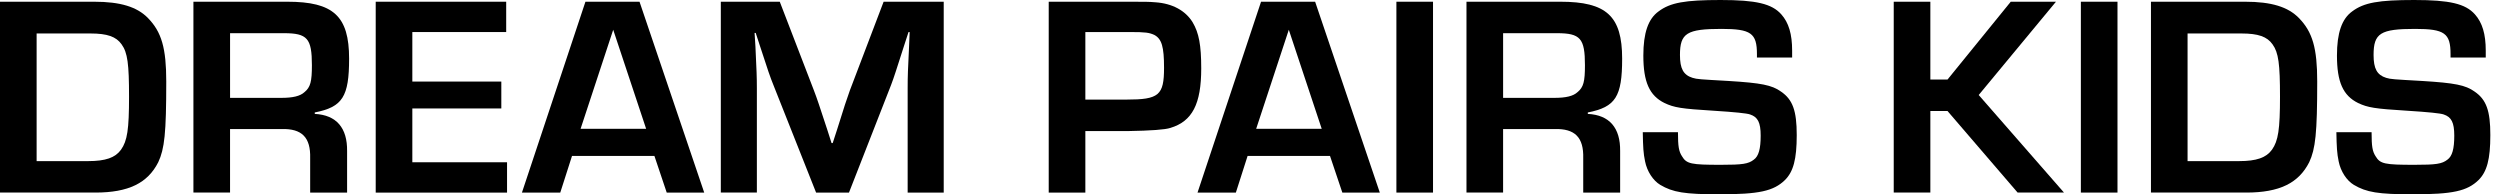
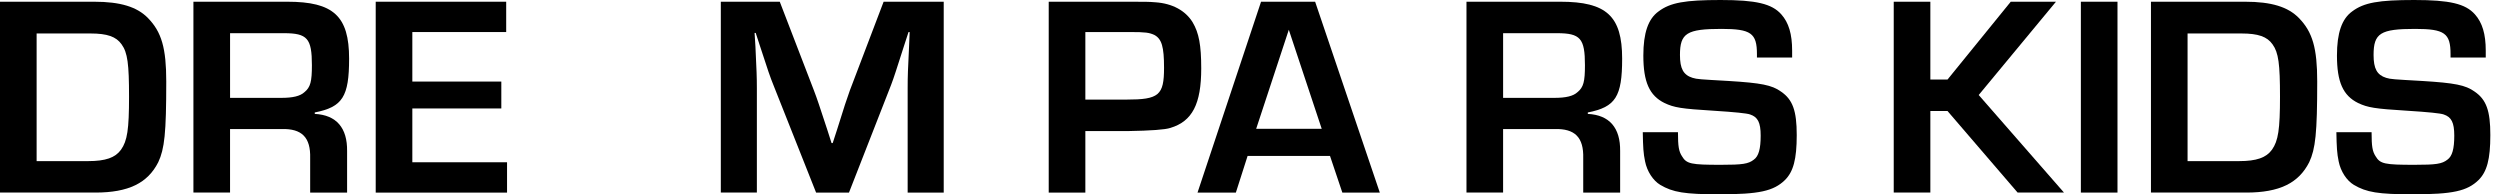
<svg xmlns="http://www.w3.org/2000/svg" width="193" height="15" viewBox="0 0 193 15" fill="none">
  <path d="M0 0.133H7.267C9.3 0.133 10.581 0.53 11.421 1.391C12.481 2.474 12.835 3.733 12.835 6.295C12.835 10.272 12.703 11.487 12.217 12.524C11.399 14.137 9.92 14.866 7.358 14.866H0V0.133ZM6.804 12.438C8.152 12.438 8.902 12.173 9.344 11.554C9.83 10.868 9.962 9.985 9.962 7.466C9.962 4.947 9.851 4.064 9.388 3.424C8.968 2.827 8.283 2.584 6.98 2.584H2.827V12.437H6.804V12.438Z" fill="black" />
  <path d="M14.934 0.133H22.18C25.737 0.133 26.951 1.237 26.951 4.528C26.951 7.466 26.443 8.261 24.3 8.682V8.793C25.979 8.88 26.819 9.876 26.796 11.664V14.867H23.945V12.216C23.99 10.603 23.305 9.919 21.736 9.962H17.76V14.866H14.932V0.133H14.934ZM21.716 7.555C22.6 7.555 23.173 7.423 23.505 7.113C23.968 6.737 24.079 6.295 24.079 5.037C24.079 2.96 23.726 2.562 21.915 2.562H17.761V7.555H21.716Z" fill="black" />
  <path d="M31.832 6.297H38.702V8.373H31.832V12.527H39.144V14.869H29.005V0.133H39.078V2.474H31.832V6.297Z" fill="black" />
-   <path d="M44.159 12.04L43.253 14.867H40.294L45.196 0.133H49.371L54.365 14.867H51.471L50.521 12.04H44.158H44.159ZM47.34 2.298L44.822 9.942H49.881L47.34 2.298Z" fill="black" />
  <path d="M72.855 14.867H70.071V6.827C70.071 5.767 70.092 5.479 70.181 3.557L70.226 2.474H70.138L69.807 3.491C69.189 5.412 69.034 5.921 68.79 6.562L65.542 14.867H63.002L59.733 6.628C59.446 5.921 59.29 5.457 58.672 3.557L58.341 2.541H58.253L58.32 3.601C58.407 5.456 58.43 5.921 58.43 6.825V14.866H55.647V0.133H60.198L62.826 6.959C63.091 7.645 63.245 8.13 63.864 10.008L64.196 11.046H64.284L64.615 10.03C65.189 8.175 65.367 7.666 65.609 6.981L68.216 0.133H72.855V14.867Z" fill="black" />
  <path d="M80.961 0.133H86.925C88.494 0.133 88.648 0.133 89.201 0.177C90.504 0.265 91.521 0.818 92.073 1.724C92.558 2.542 92.735 3.491 92.735 5.281C92.735 8.02 92.05 9.368 90.349 9.876C89.951 10.008 88.862 10.089 87.08 10.119H83.789V14.869H80.961V0.133ZM86.97 7.688C89.466 7.688 89.864 7.357 89.864 5.235C89.864 3.601 89.686 3.004 89.112 2.695C88.714 2.518 88.449 2.474 87.257 2.474H83.789V7.688H86.97Z" fill="black" />
  <path d="M96.314 12.04L95.409 14.867H92.449L97.353 0.133H101.528L106.521 14.867H103.628L102.677 12.04H96.314ZM99.496 2.298L96.977 9.942H102.036L99.496 2.298Z" fill="black" />
-   <path d="M110.629 14.867H107.802V0.133H110.629V14.867Z" fill="black" />
  <path d="M113.213 0.133H120.459C124.016 0.133 125.23 1.237 125.23 4.528C125.23 7.466 124.722 8.261 122.579 8.682V8.793C124.258 8.88 125.098 9.876 125.075 11.664V14.867H122.225V12.216C122.269 10.603 121.584 9.919 120.015 9.962H116.039V14.866H113.212V0.133H113.213ZM119.995 7.555C120.879 7.555 121.453 7.423 121.784 7.113C122.248 6.737 122.358 6.295 122.358 5.037C122.358 2.96 122.006 2.562 120.194 2.562H116.04V7.555H119.995Z" fill="black" />
  <path d="M135.636 4.44V4.175C135.636 2.562 135.172 2.231 132.896 2.231C130.223 2.231 129.693 2.562 129.693 4.241C129.693 5.302 129.958 5.788 130.666 6.009C131.041 6.12 131.174 6.12 133.471 6.252C135.945 6.406 136.785 6.562 137.492 7.07C138.398 7.688 138.708 8.55 138.708 10.427C138.708 12.304 138.443 13.255 137.802 13.895C136.918 14.757 135.791 15 132.721 15C130.048 15 129.142 14.846 128.17 14.271C127.618 13.94 127.153 13.233 126.999 12.459C126.866 11.819 126.844 11.377 126.822 10.206H129.539C129.539 11.31 129.605 11.686 129.849 12.061C130.202 12.657 130.556 12.723 132.853 12.723C134.509 12.723 134.975 12.657 135.394 12.326C135.77 12.061 135.924 11.486 135.924 10.471C135.924 9.455 135.703 9.035 135.106 8.836C134.87 8.748 133.935 8.652 132.3 8.549C129.781 8.395 129.251 8.306 128.501 7.953C127.33 7.378 126.866 6.318 126.866 4.286C126.866 2.541 127.242 1.459 128.037 0.884C128.943 0.199 130.091 0 132.83 0C135.57 0 136.785 0.287 137.514 1.105C138.088 1.746 138.353 2.628 138.353 3.91V4.44H135.636Z" fill="black" />
  <path d="M149.023 6.141H150.348L155.23 0.133H158.72L152.756 7.334L159.339 14.866H155.76L150.348 8.57H149.023V14.866H146.196V0.133H149.023V6.141Z" fill="black" />
  <path d="M163.47 14.867H160.643V0.133H163.47V14.867Z" fill="black" />
  <path d="M166.054 0.133H173.321C175.353 0.133 176.635 0.53 177.475 1.391C178.535 2.474 178.889 3.733 178.889 6.295C178.889 10.272 178.756 11.487 178.271 12.524C177.453 14.137 175.974 14.866 173.41 14.866H166.054V0.133ZM172.857 12.438C174.205 12.438 174.956 12.173 175.398 11.554C175.883 10.868 176.016 9.985 176.016 7.466C176.016 4.947 175.905 4.064 175.441 3.424C175.022 2.827 174.337 2.584 173.033 2.584H168.88V12.437H172.856L172.857 12.438Z" fill="black" />
  <path d="M189.182 4.44V4.175C189.182 2.562 188.719 2.231 186.443 2.231C183.77 2.231 183.24 2.562 183.24 4.241C183.24 5.302 183.505 5.788 184.212 6.009C184.588 6.12 184.72 6.12 187.018 6.252C189.492 6.406 190.332 6.562 191.039 7.07C191.945 7.688 192.254 8.55 192.254 10.427C192.254 12.304 191.989 13.255 191.348 13.895C190.464 14.757 189.338 15 186.267 15C183.594 15 182.688 14.846 181.716 14.271C181.164 13.94 180.699 13.233 180.545 12.459C180.413 11.819 180.391 11.377 180.368 10.206H183.086C183.086 11.31 183.152 11.686 183.395 12.061C183.748 12.657 184.103 12.723 186.4 12.723C188.056 12.723 188.521 12.657 188.94 12.326C189.316 12.061 189.47 11.486 189.47 10.471C189.47 9.455 189.25 9.035 188.652 8.836C188.417 8.748 187.482 8.652 185.847 8.549C183.328 8.395 182.798 8.306 182.047 7.953C180.877 7.378 180.413 6.318 180.413 4.286C180.413 2.541 180.789 1.459 181.584 0.884C182.49 0.199 183.638 0 186.377 0C189.116 0 190.332 0.287 191.06 1.105C191.635 1.746 191.9 2.628 191.9 3.91V4.44H189.182Z" fill="black" />
</svg>